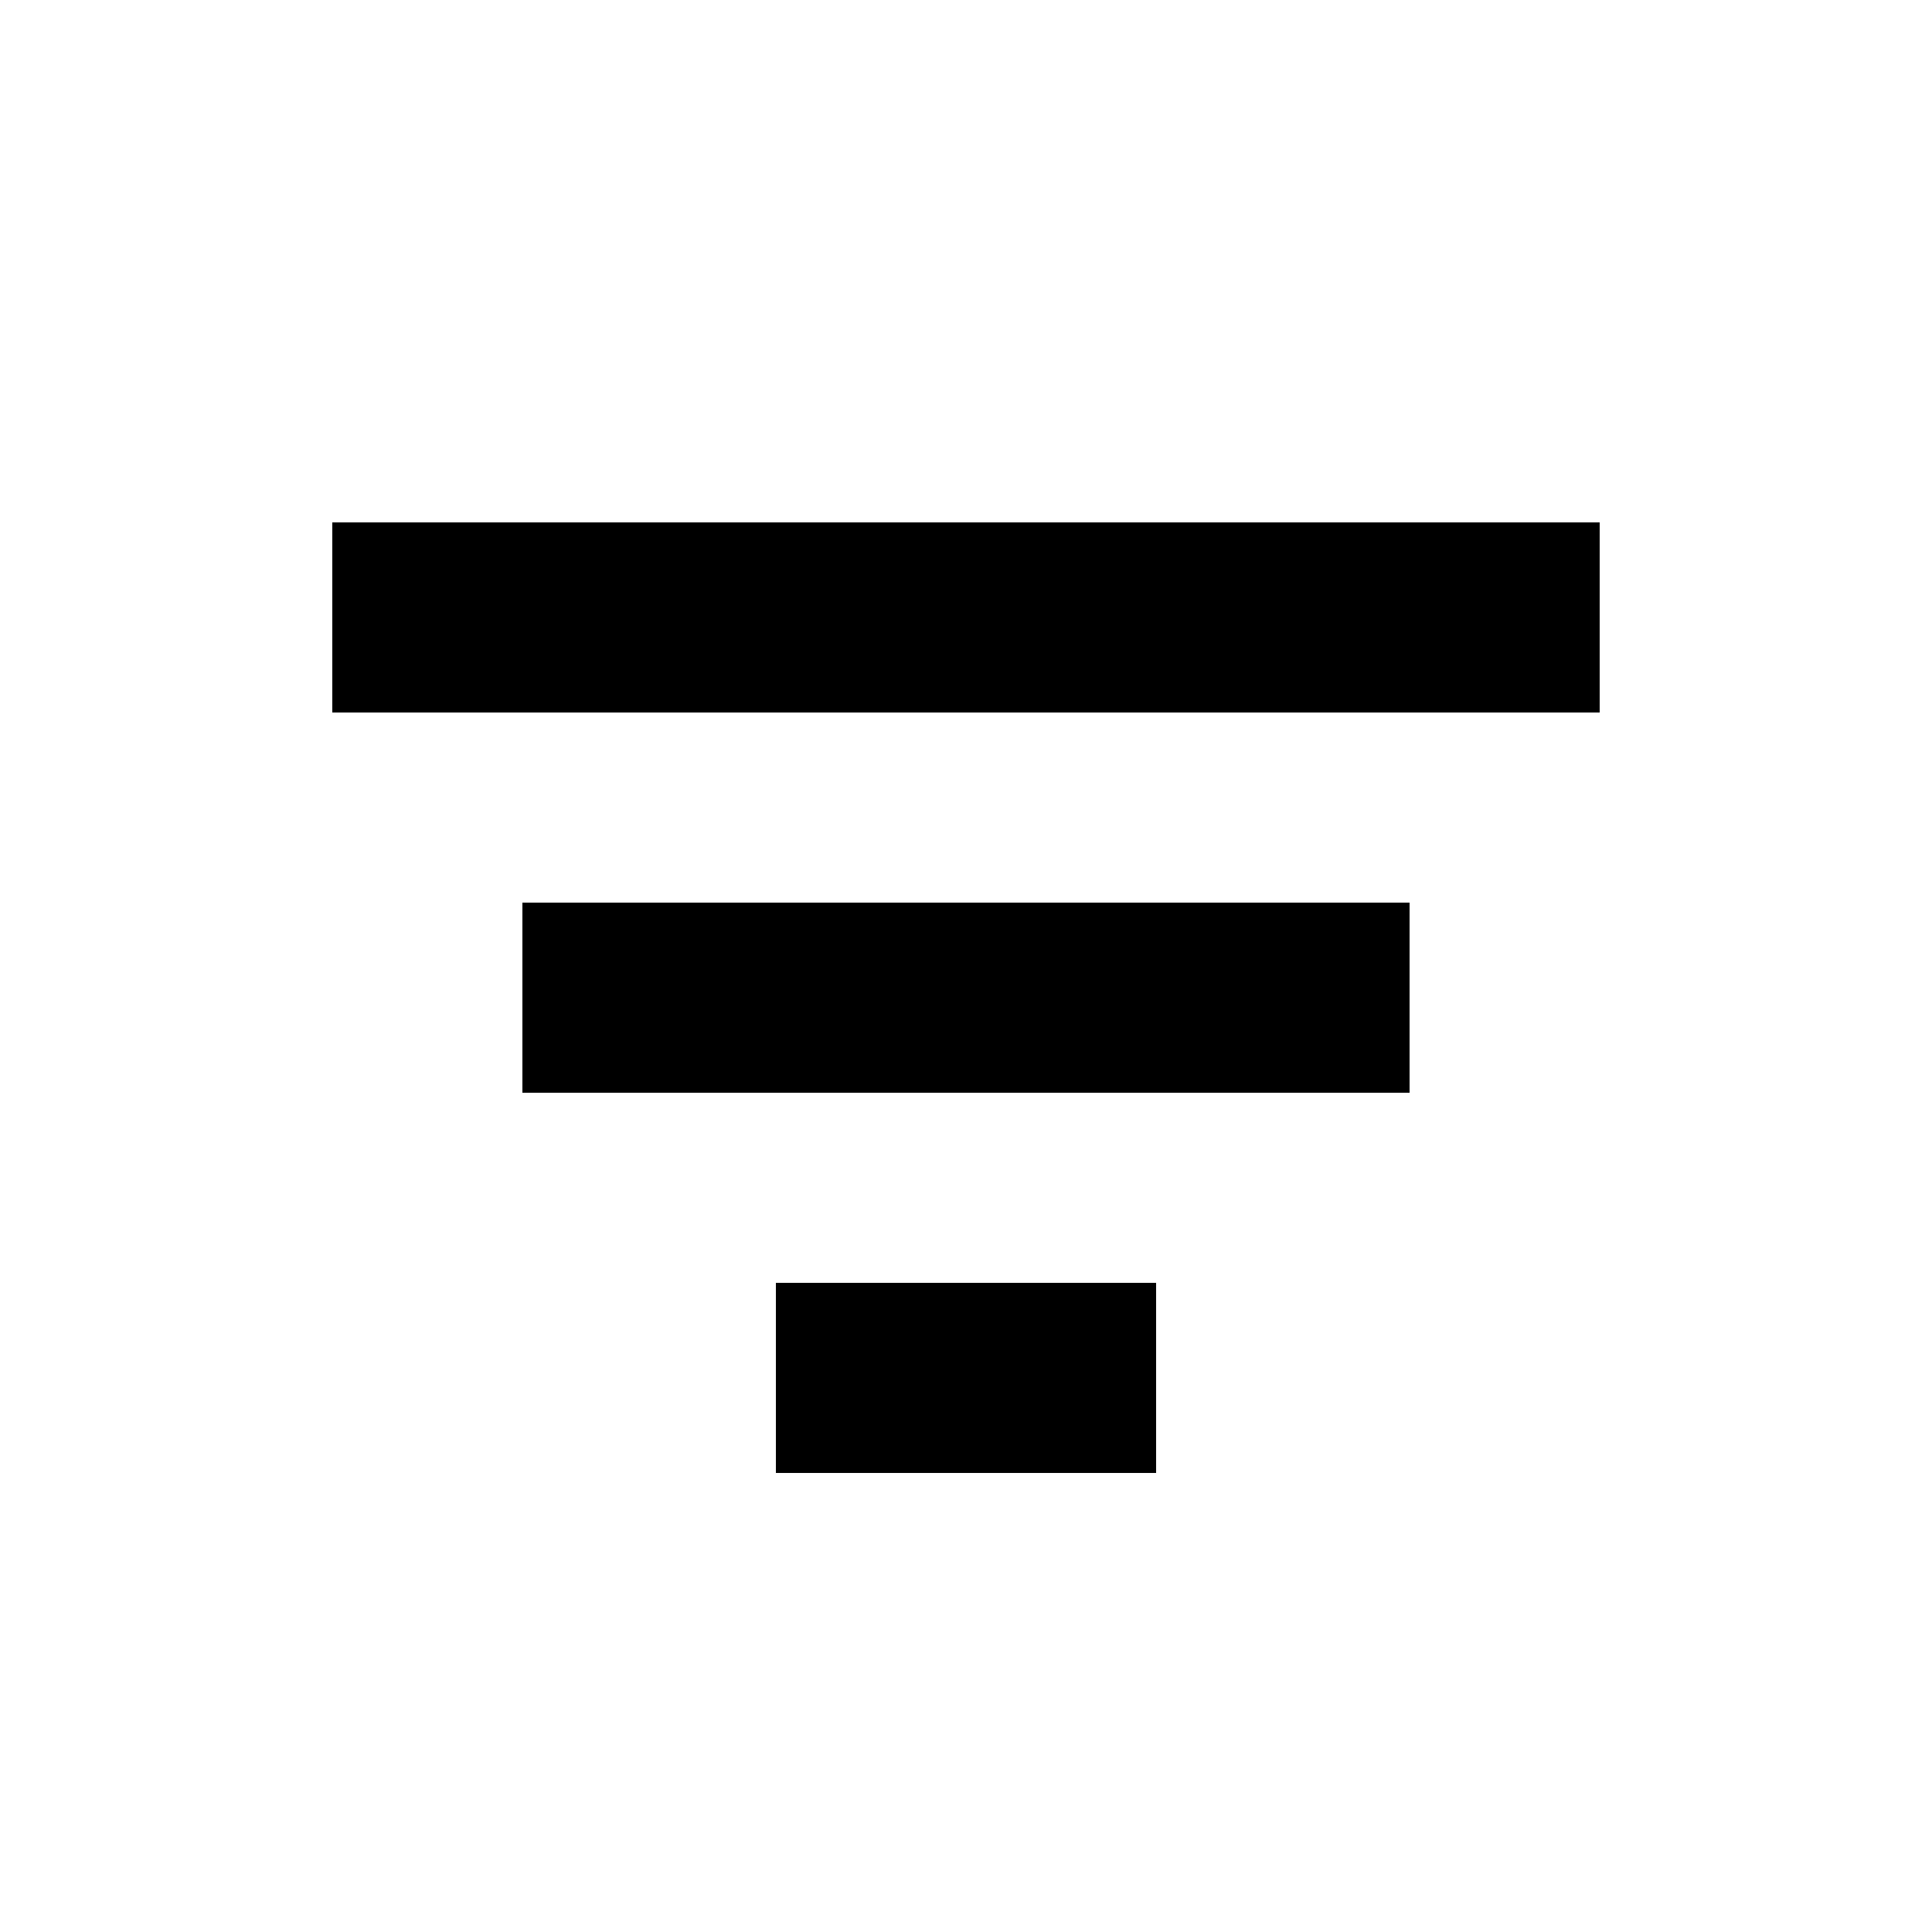
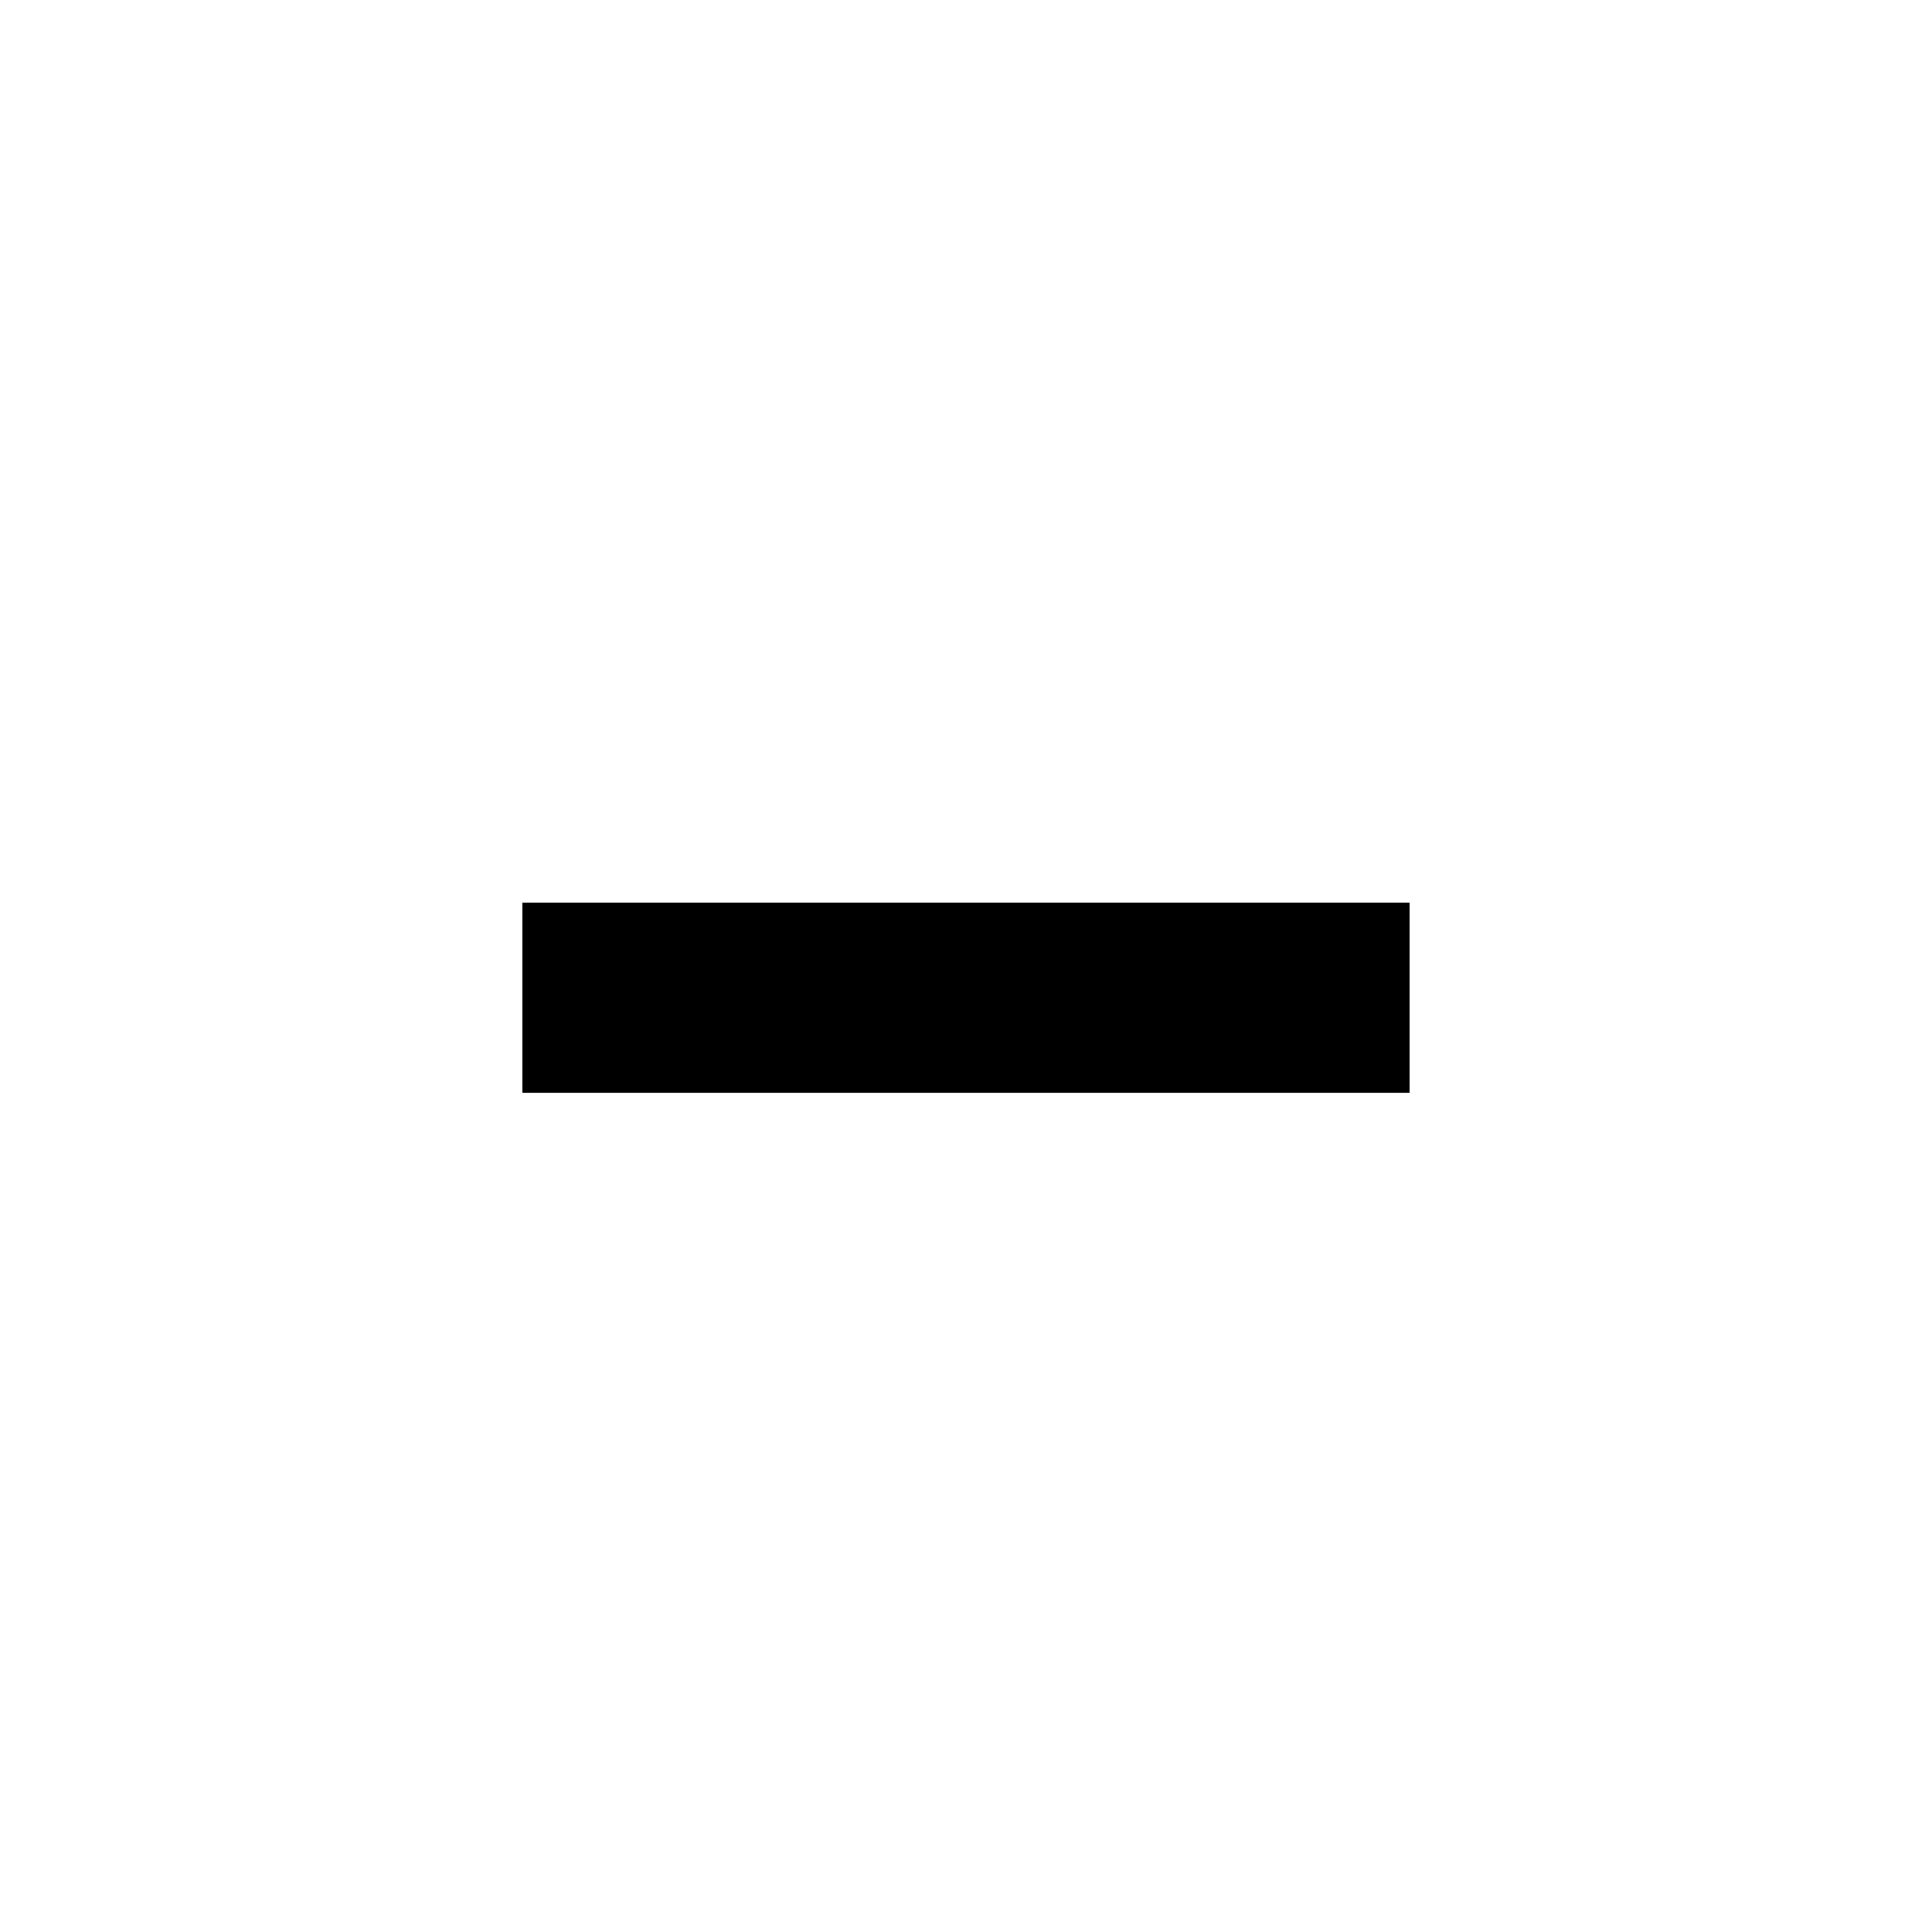
<svg xmlns="http://www.w3.org/2000/svg" fill="#000000" width="800px" height="800px" version="1.1" viewBox="144 144 512 512">
  <g>
-     <path d="m232.06 332.82v-50.383h335.87v50.383z" />
    <path d="m282.44 433.59v-50.383h235.11v50.383z" />
-     <path d="m349.62 534.35v-50.383h100.76v50.383z" />
+     <path d="m349.62 534.35v-50.383v50.383z" />
  </g>
</svg>